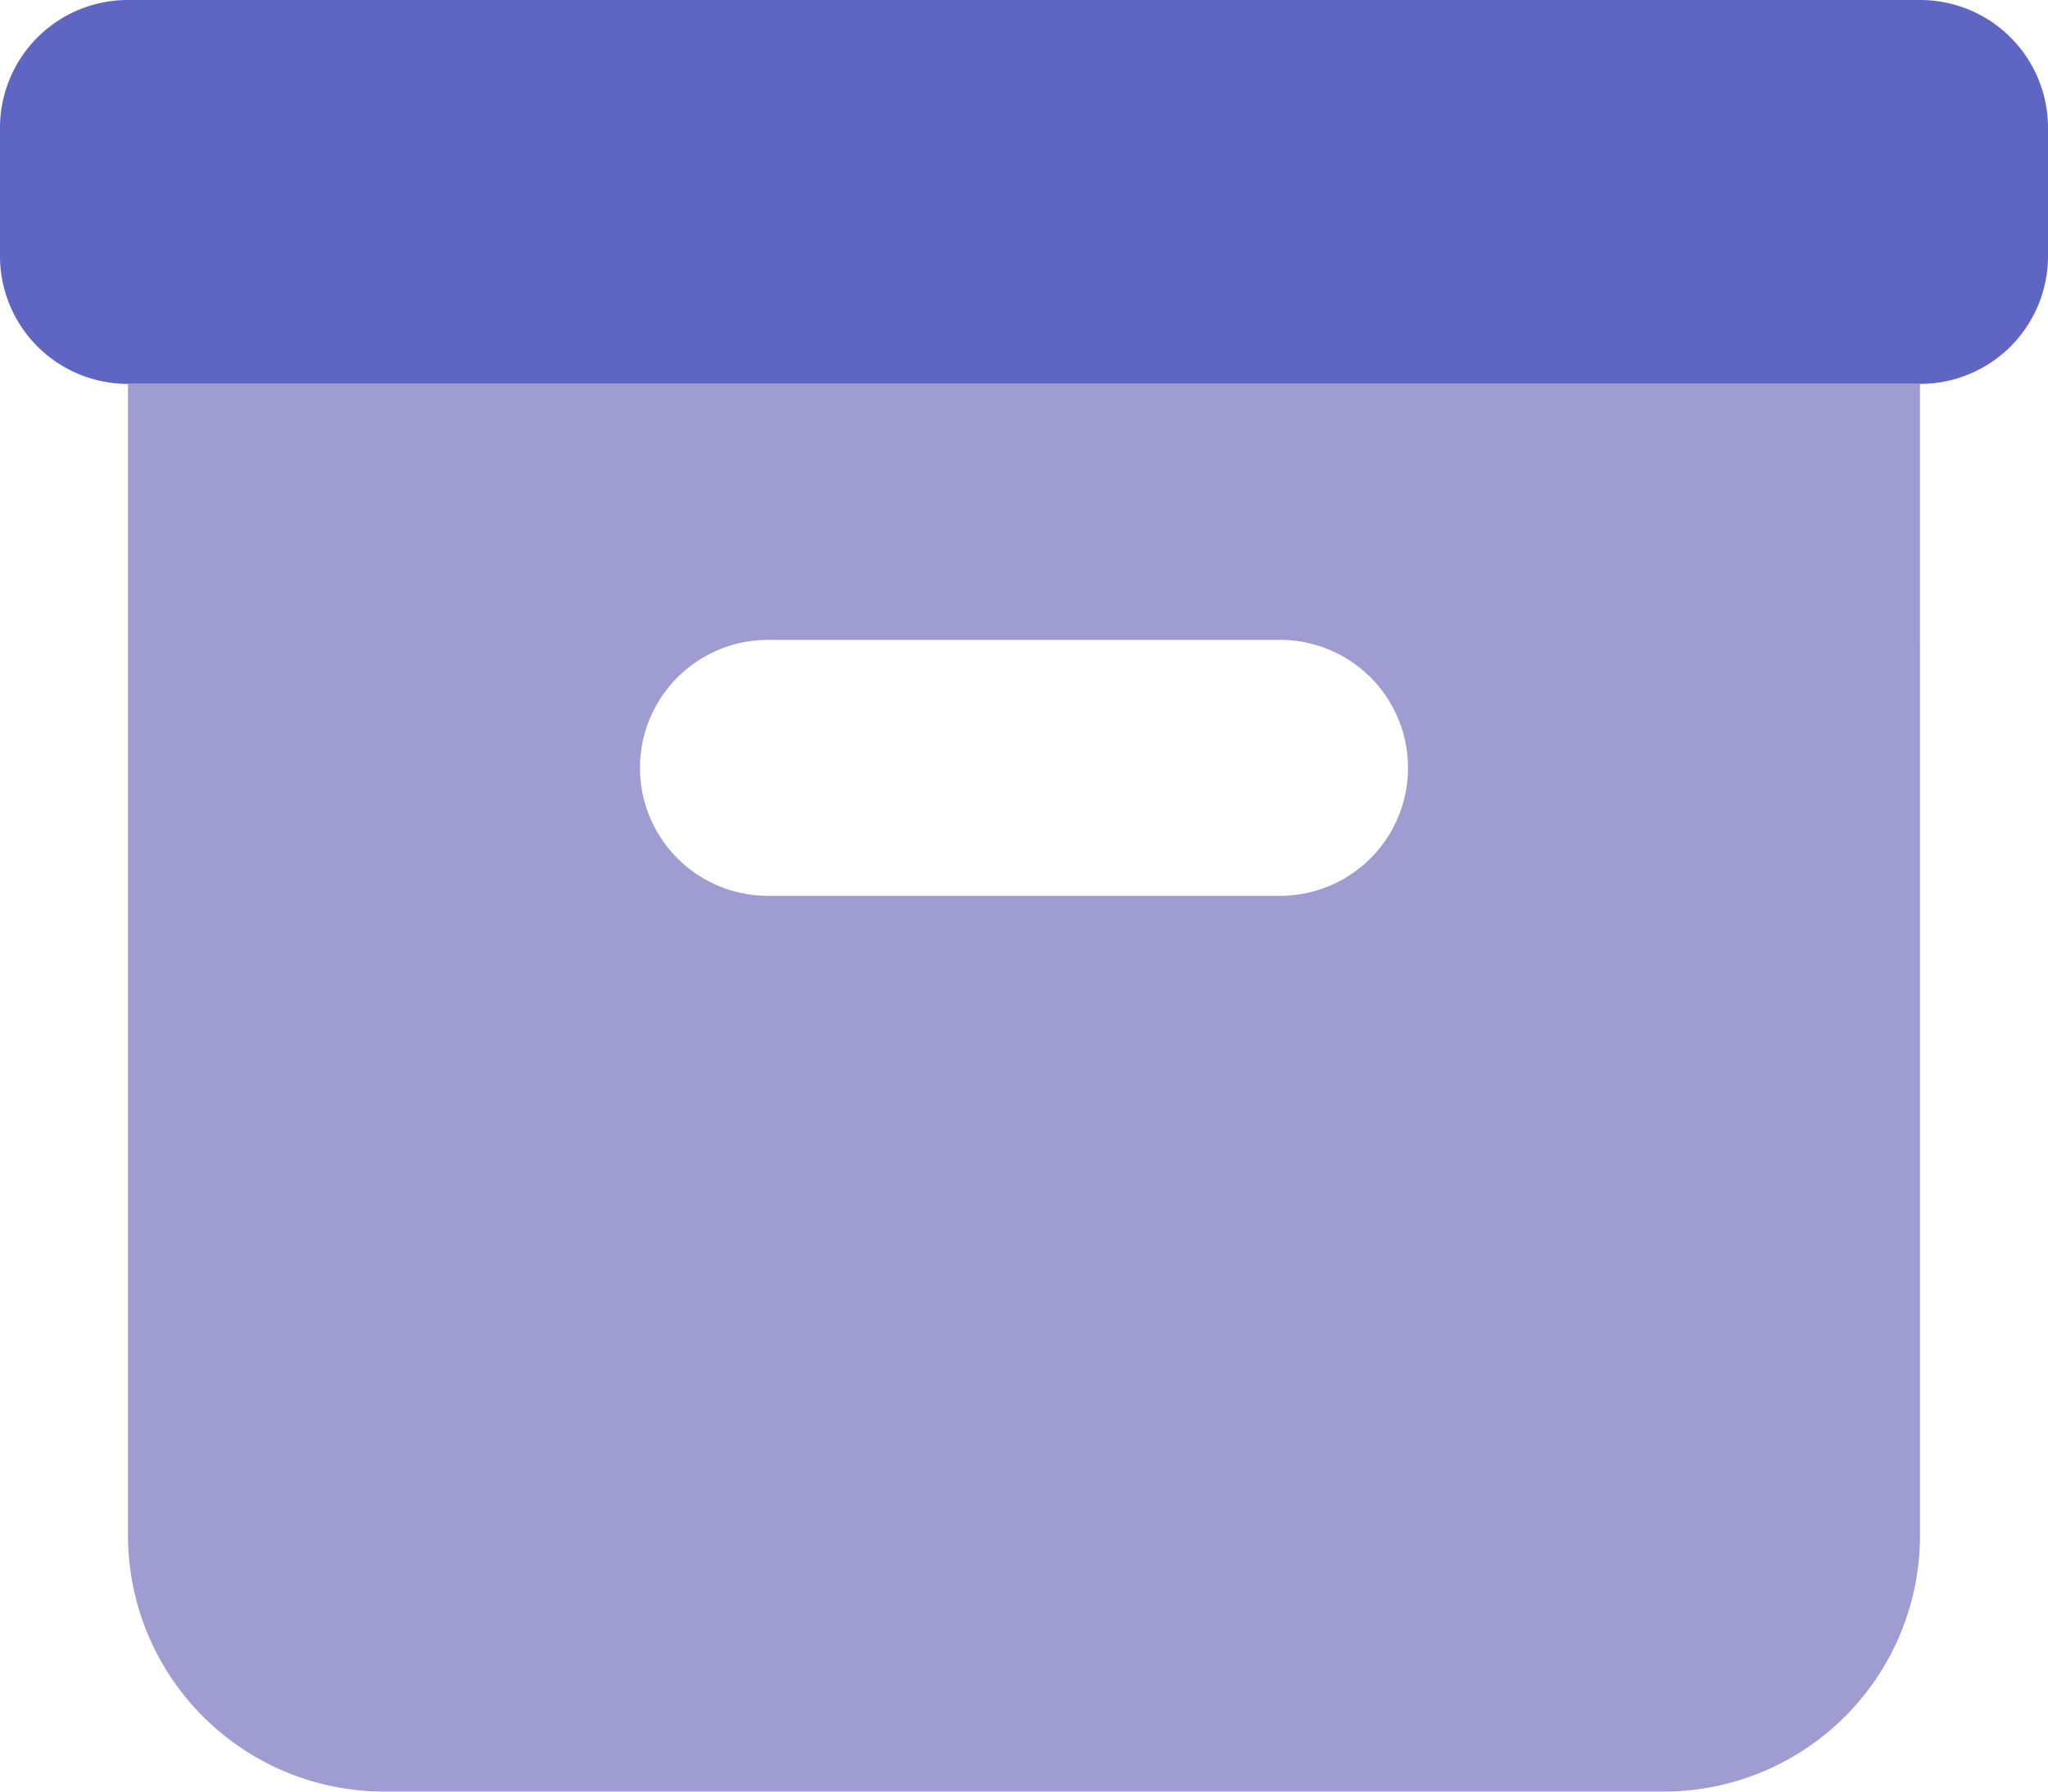
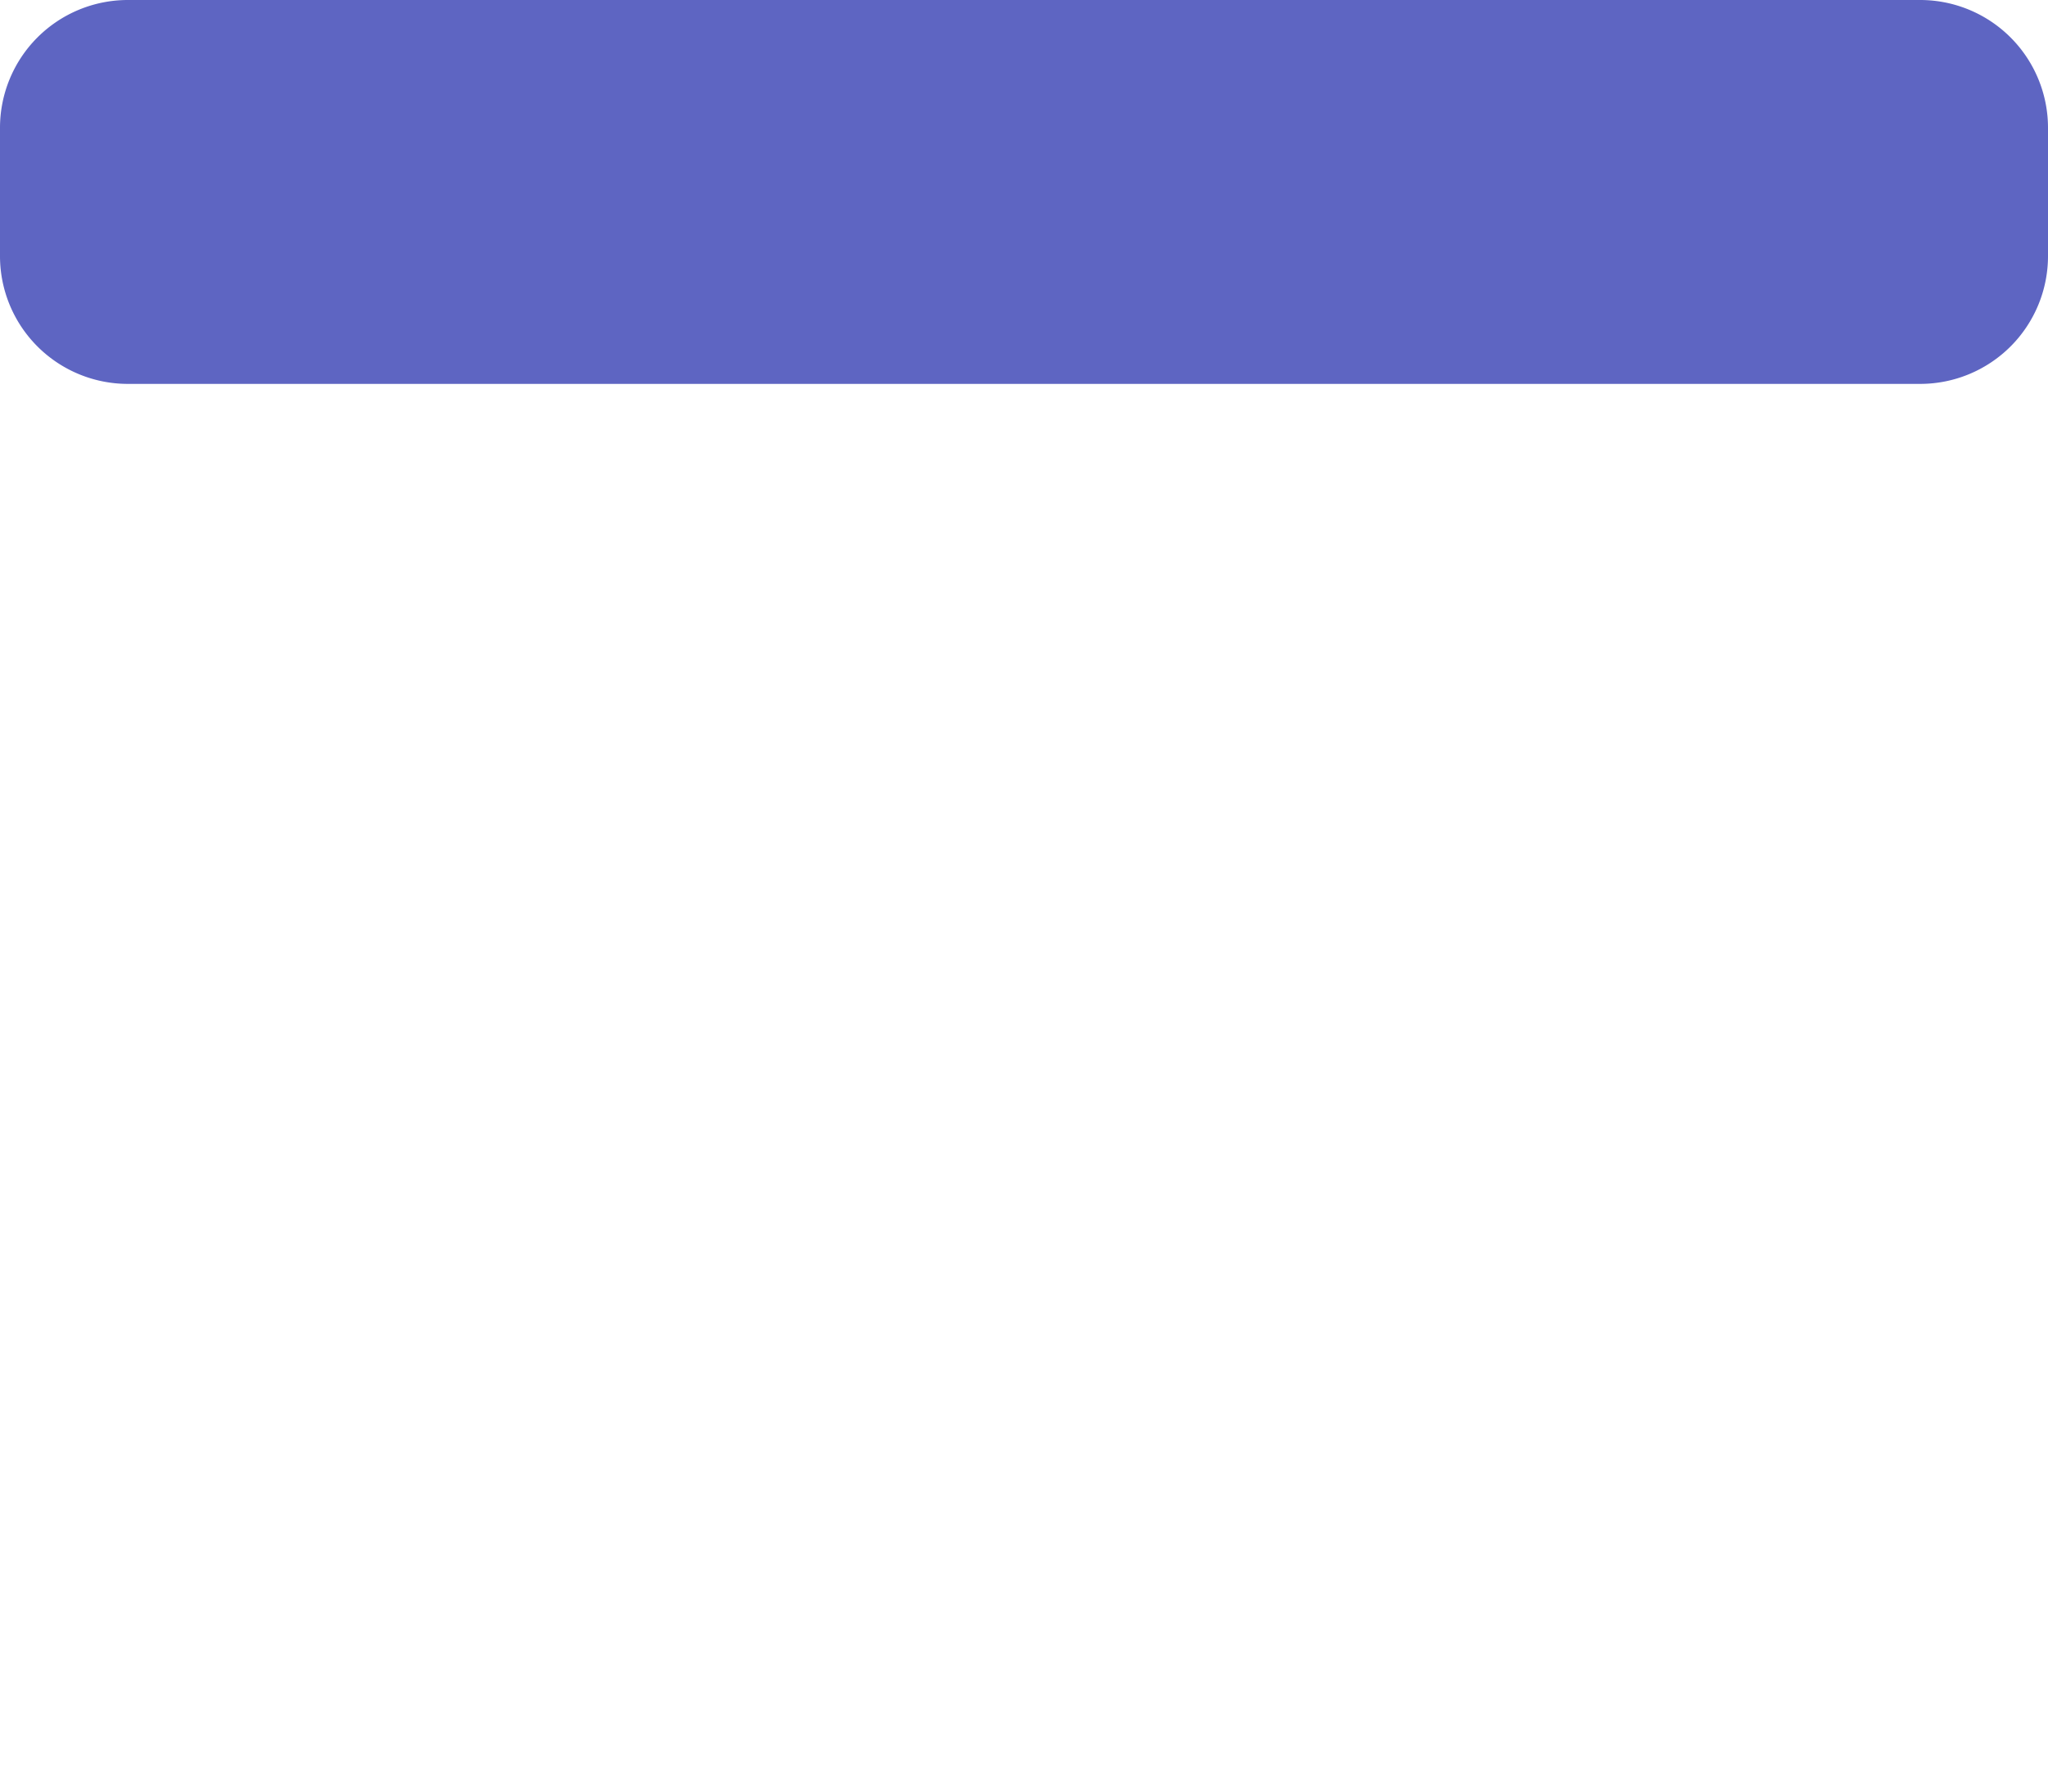
<svg xmlns="http://www.w3.org/2000/svg" width="76.5" height="66.938" viewBox="0 0 76.5 66.938">
  <g id="box-archive-duotone" transform="translate(0 -32)">
    <path id="Tracciato_117" data-name="Tracciato 117" d="M0,36.781A4.776,4.776,0,0,1,4.781,32H71.719A4.776,4.776,0,0,1,76.5,36.781v4.781a4.776,4.776,0,0,1-4.781,4.781H4.781A4.776,4.776,0,0,1,0,41.563Z" fill="#5e65c2" />
-     <path id="Tracciato_118" data-name="Tracciato 118" d="M98.937,128H32v43.031a9.571,9.571,0,0,0,9.563,9.562H89.375a9.571,9.571,0,0,0,9.563-9.562Zm-43.031,9.563H75.031a4.781,4.781,0,0,1,0,9.563H55.906a4.781,4.781,0,0,1,0-9.562Z" transform="translate(-27.219 -81.656)" fill="#9f9cd2" />
  </g>
</svg>